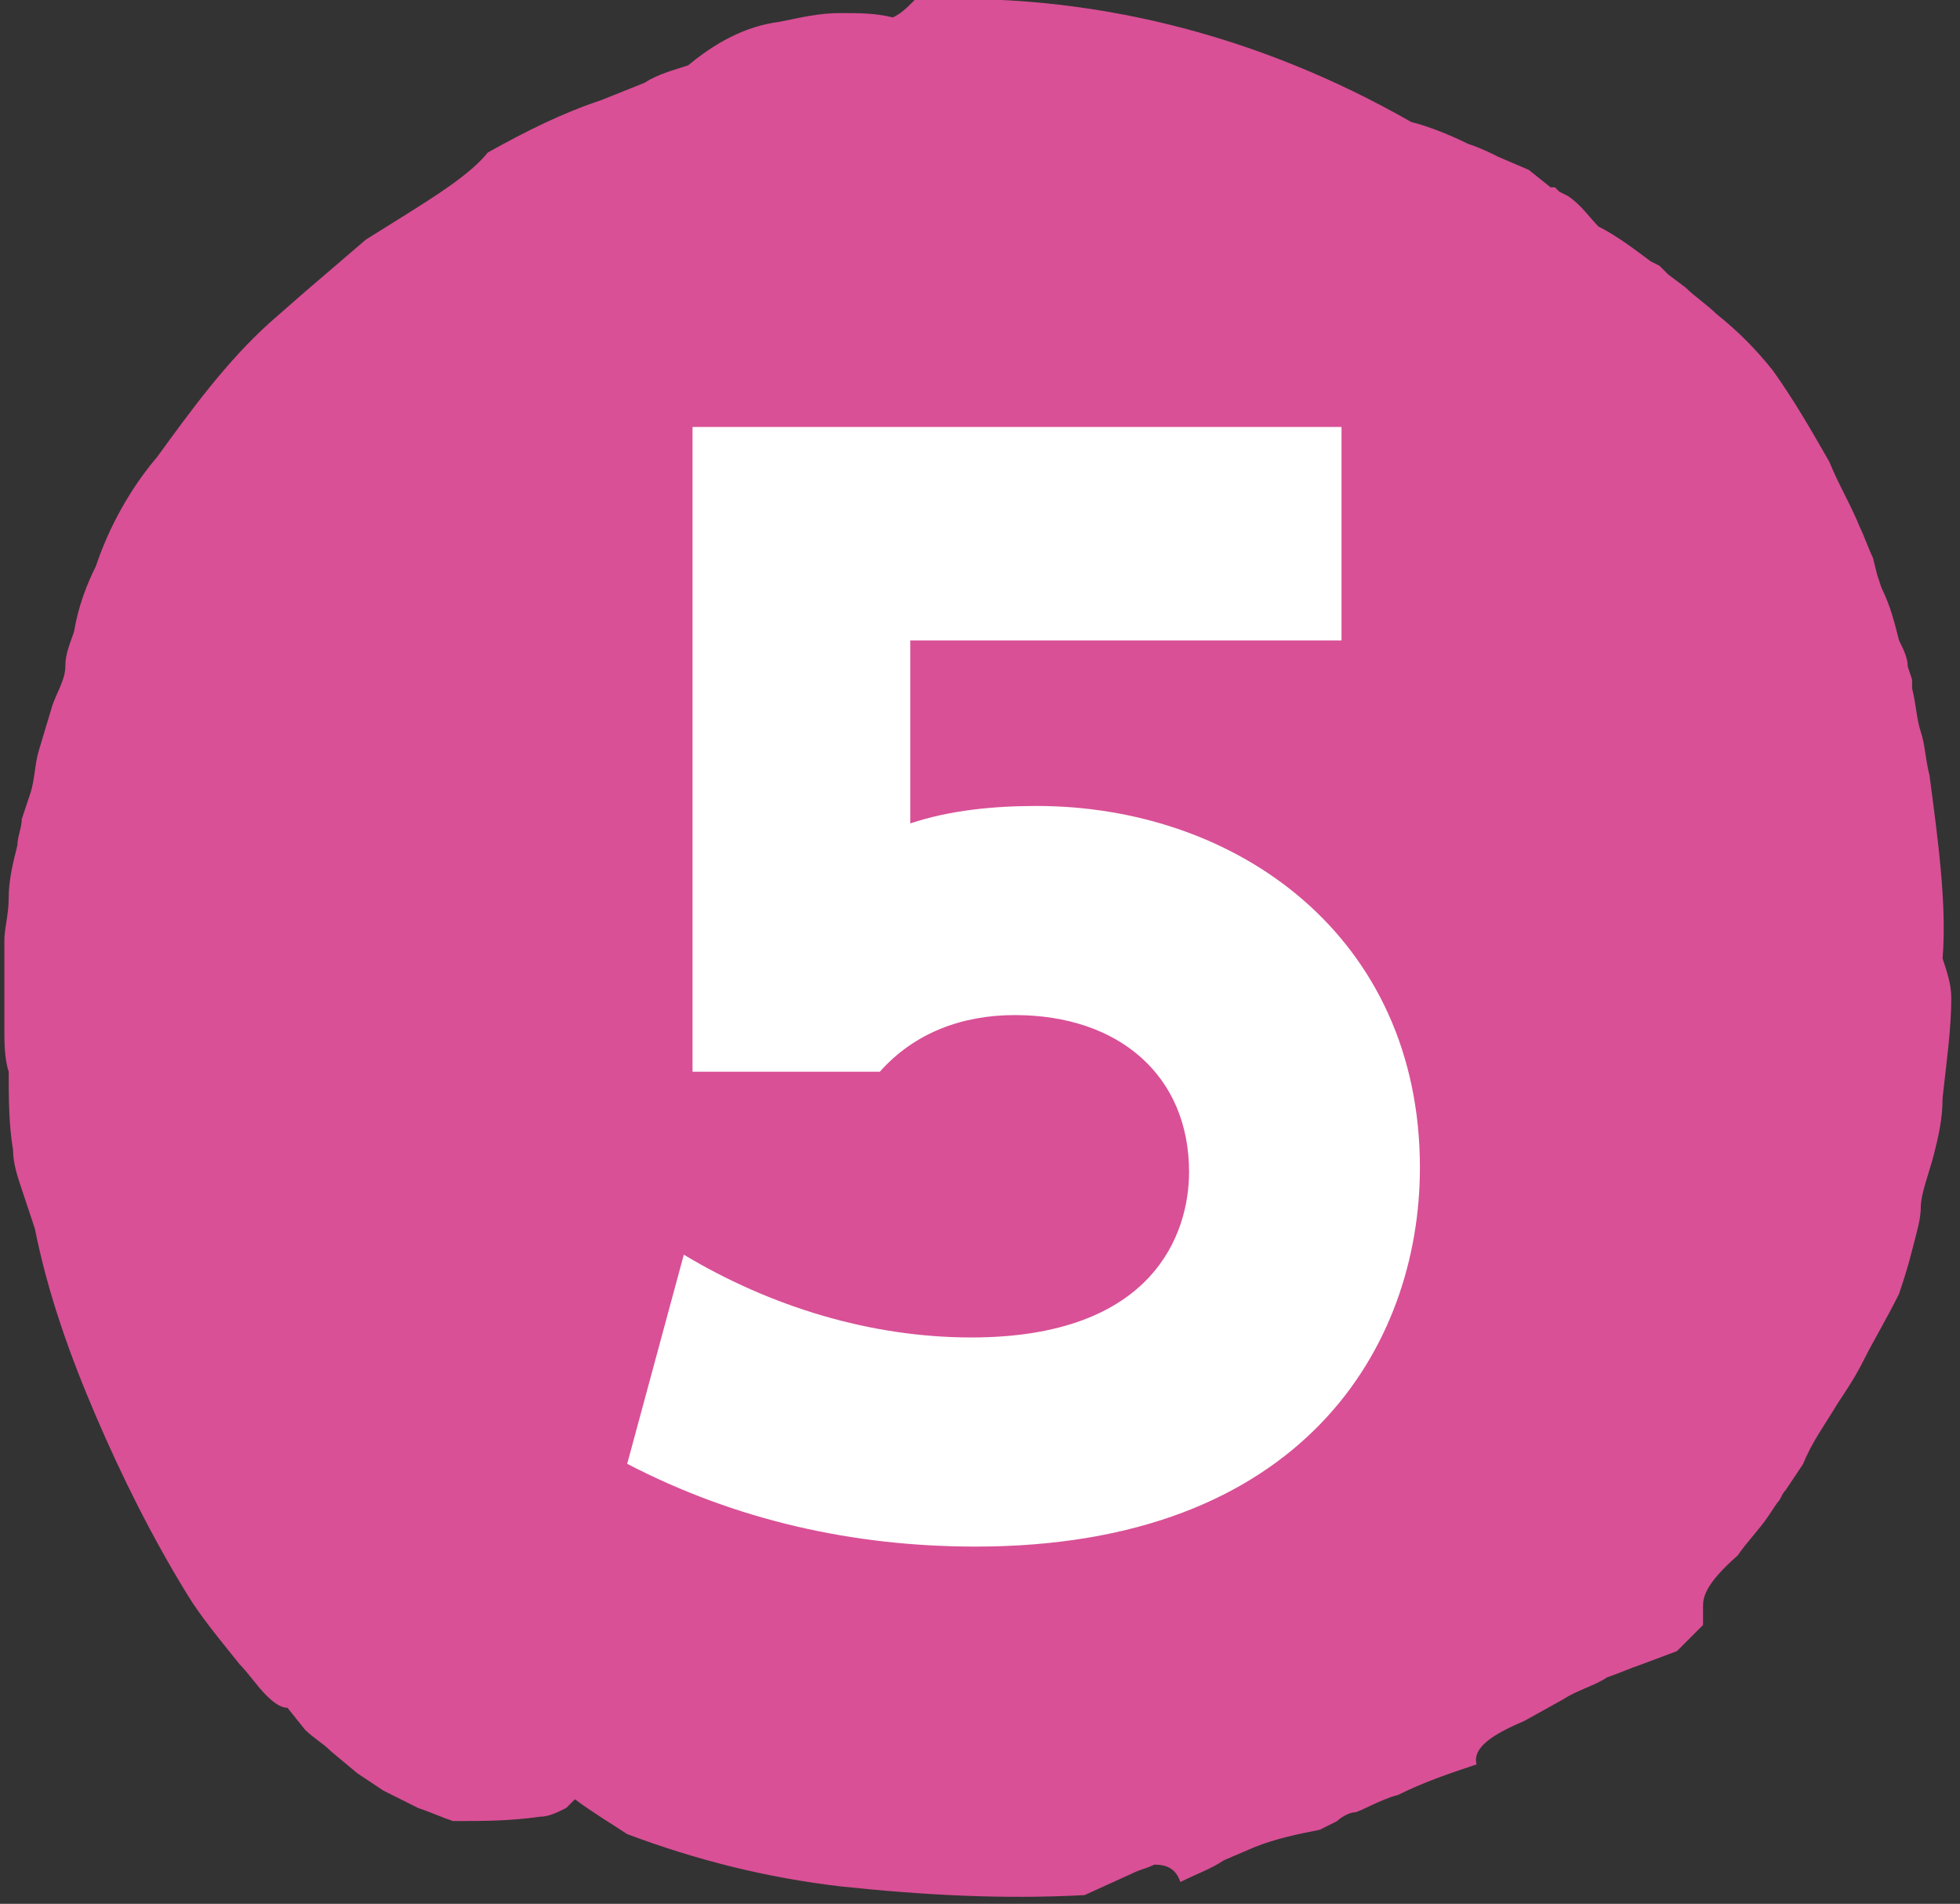
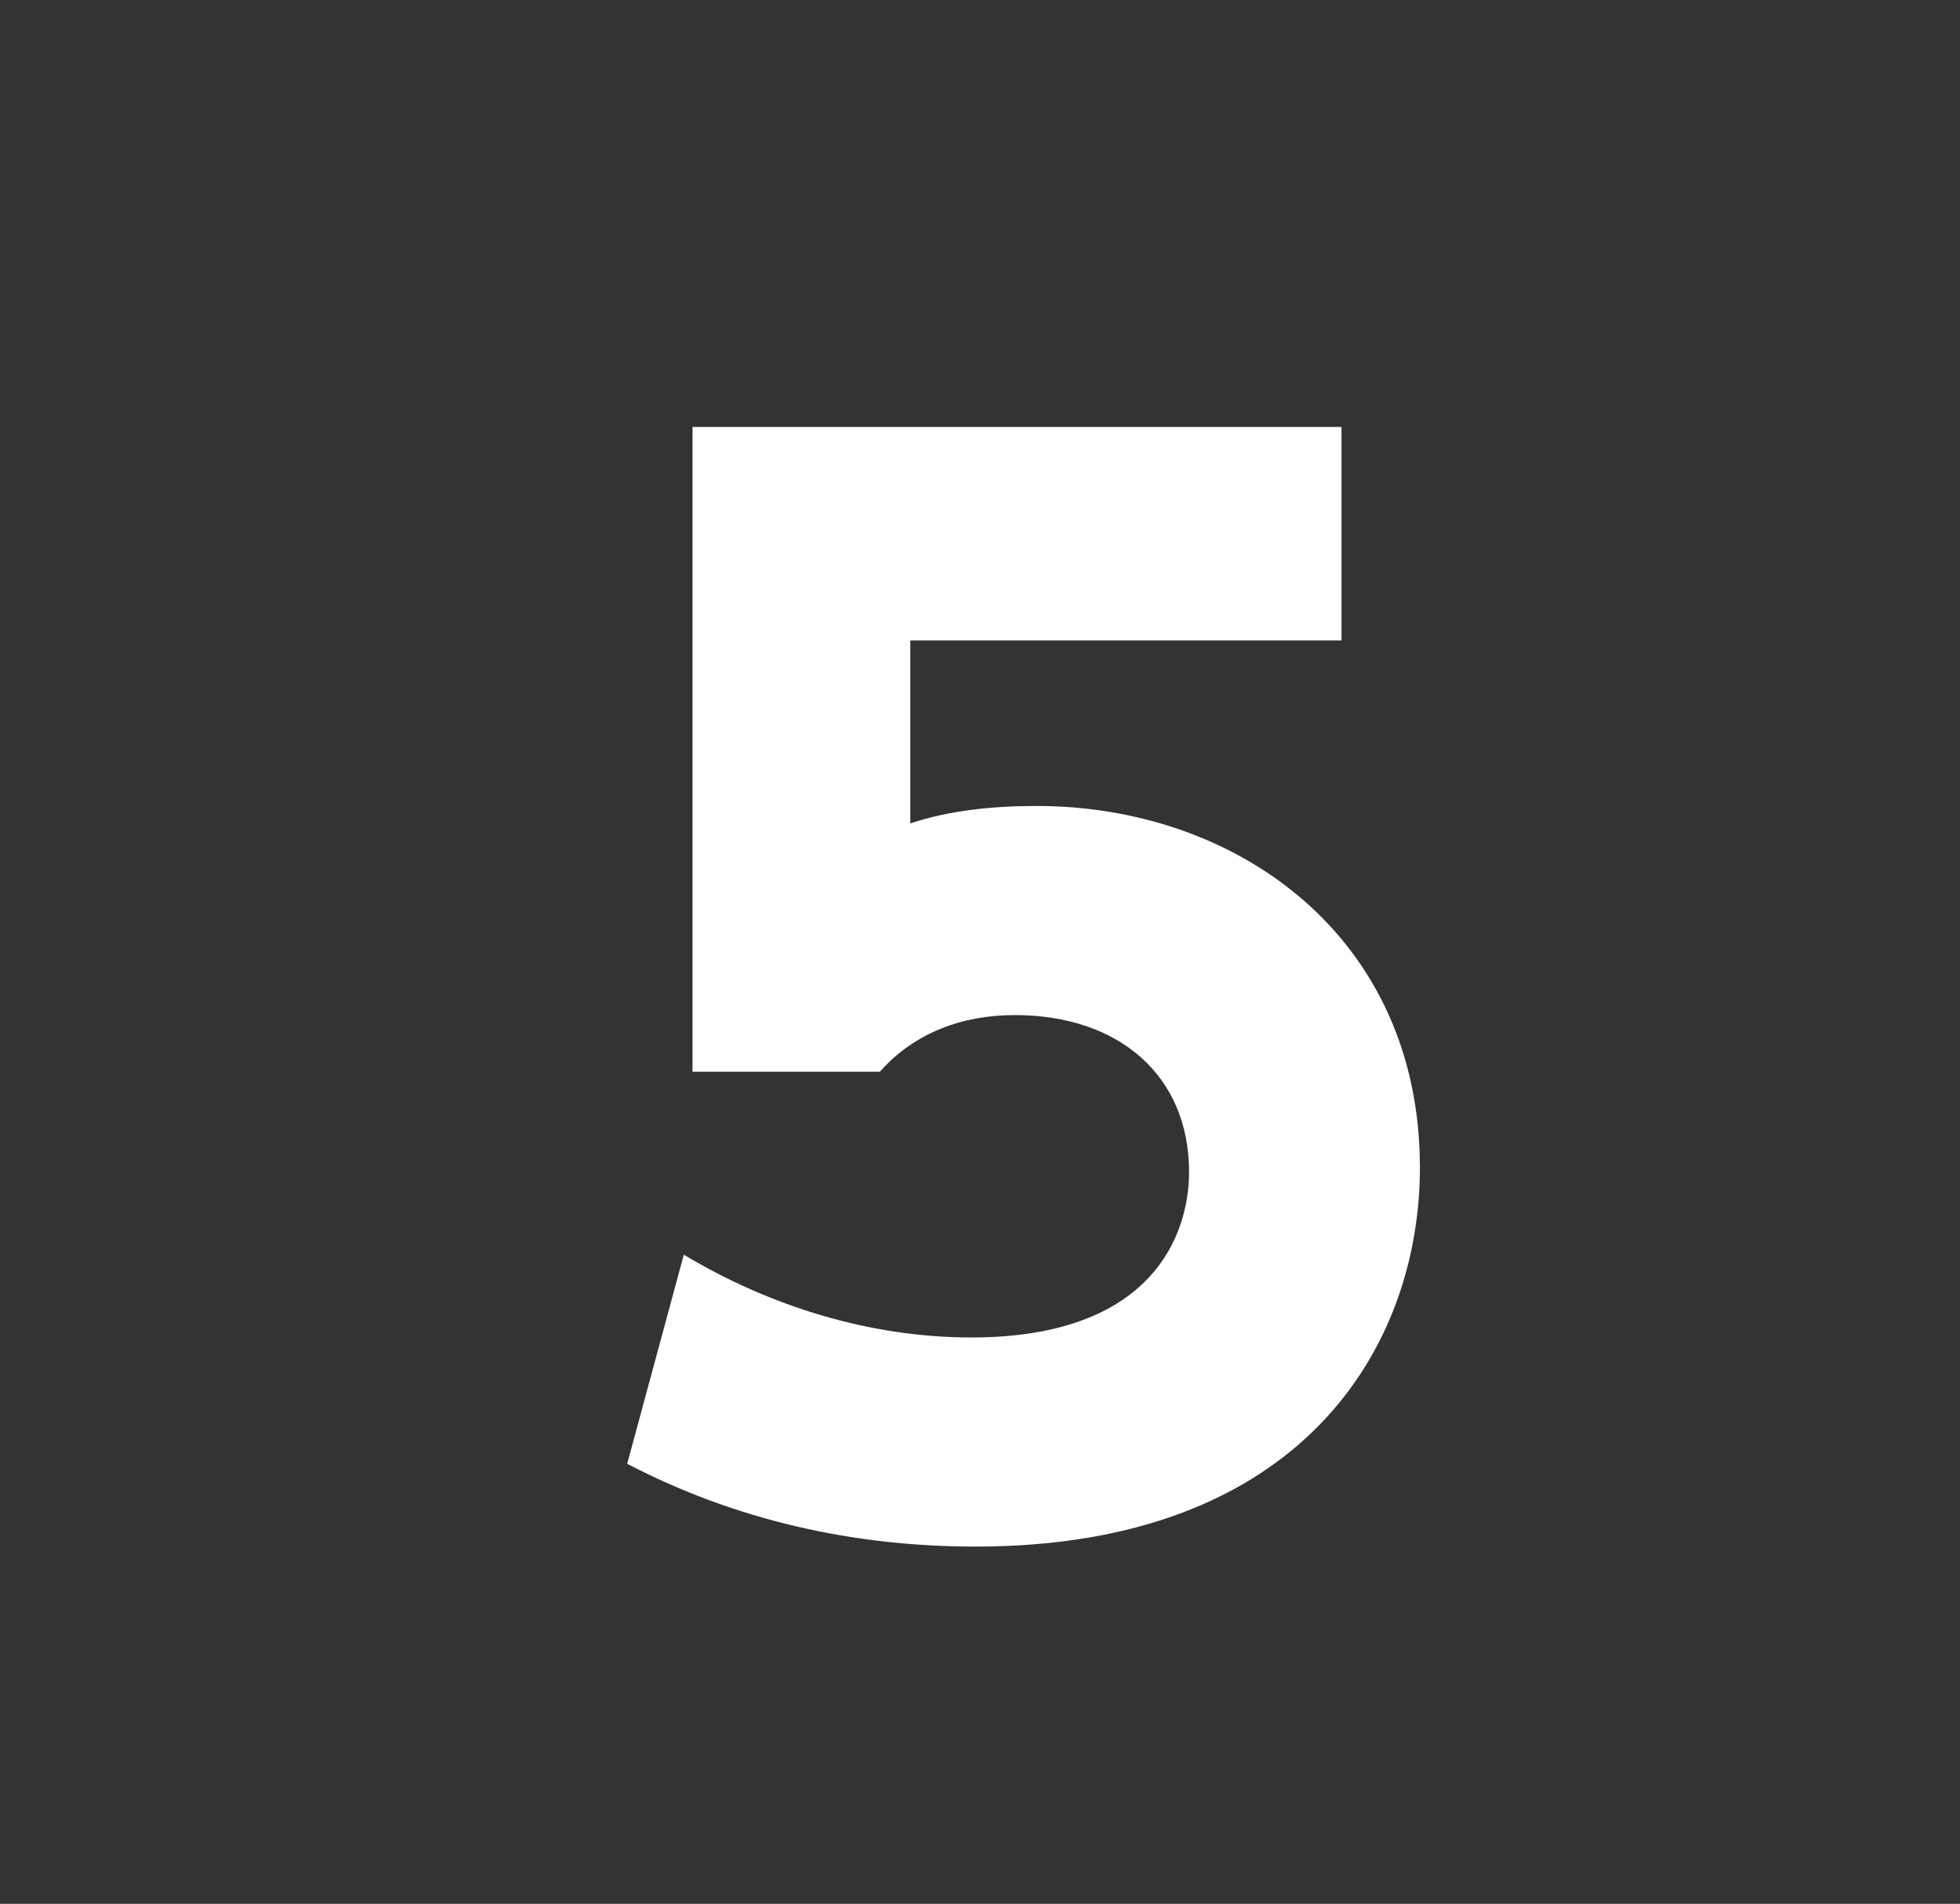
<svg xmlns="http://www.w3.org/2000/svg" width="45" height="43.7" viewBox="0 0 45 43.7">
  <rect x="0" y="0" width="45" height="43.7" fill="#333333" stroke="none" />
-   <path fill="#D95096" d="M44.3 17.8c-.1-.4-.1-.7-.2-1s-.1-.6-.2-1v-.2l-.1-.3c0-.2-.1-.4-.2-.6-.1-.4-.2-.8-.4-1.2l-.1-.3-.1-.4c-.1-.2-.2-.5-.3-.7-.2-.5-.5-1-.7-1.5-.4-.7-.8-1.4-1.3-2.1-.4-.5-.8-.9-1.3-1.3-.2-.2-.5-.4-.7-.6l-.4-.3-.2-.2-.2-.1c-.4-.3-.8-.6-1.2-.8-.2-.2-.4-.5-.7-.7l-.2-.1-.1-.1h-.1l-.5-.4-.7-.3c-.2-.1-.4-.2-.7-.3-.4-.2-.9-.4-1.3-.5C28.9.8 25-.2 21 0c-.2.2-.3.3-.5.4-.4-.1-.8-.1-1.2-.1-.5 0-.9.1-1.4.2-.8.1-1.5.5-2.1 1-.3.1-.7.2-1 .4l-1 .4c-.9.3-1.7.7-2.6 1.2-.4.5-1.2 1-2 1.5l-.8.5-.7.6-.7.6-.8.7c-1 .9-1.8 2-2.6 3.1-.6.7-1.1 1.6-1.4 2.5-.2.4-.4.9-.5 1.5-.1.3-.2.5-.2.8s-.2.6-.3.9l-.3 1c-.1.3-.1.7-.2 1l-.2.6c0 .2-.1.4-.1.6-.1.4-.2.8-.2 1.2s-.1.7-.1 1v2c0 .3 0 .7.1 1 0 .6 0 1.2.1 1.8 0 .3.1.6.2.9l.3.9c.3 1.5.8 2.9 1.4 4.3.6 1.4 1.3 2.8 2.1 4.1.3.5.8 1.1 1.2 1.6.2.2.4.5.6.7.1.1.3.3.5.3l.4.5c.2.2.4.3.6.5l.6.5.6.4.8.4c.3.1.5.2.8.3.7 0 1.3 0 2-.1.2 0 .4-.1.6-.2l.2-.2c.4.3.9.6 1.2.8 1.6.6 3.2 1 4.9 1.2 1.9.2 3.7.3 5.6.2L26 43c.2-.1.3-.1.5-.2.3 0 .5.1.6.4.4-.2.7-.3 1-.5l.7-.3c.5-.2 1-.3 1.5-.4l.4-.2c.1-.1.3-.2.4-.2s.6-.3 1-.4c.6-.3 1.2-.5 1.8-.7-.1-.4.4-.7 1.1-1l.9-.5c.3-.2.7-.3 1-.5.3-.1.5-.2.8-.3l.8-.3.6-.6v-.4c0-.2 0-.5.8-1.2.2-.3.5-.6.7-.9l.2-.3c.1-.1.1-.2.2-.3l.4-.6c.2-.5.5-.9.8-1.4.2-.3.4-.6.6-1s.5-.9.8-1.5c.1-.3.2-.6.3-1s.2-.7.2-1 .2-.8.3-1.2.2-.8.2-1.3c.1-.9.2-1.6.2-2.3 0-.3-.1-.6-.2-.9.1-1.2-.1-2.7-.3-4.2z" />
  <path fill="#FFF" d="M30.8 14.7h-9.9v4.2c.9-.3 1.9-.4 2.9-.4 4.6 0 8.8 3 8.8 8.3 0 4.1-2.7 8.7-10.2 8.7-2.8 0-5.5-.6-8-1.9l1.3-4.8c2 1.2 4.3 1.9 6.6 1.9 4.2 0 5-2.4 5-3.8 0-2.2-1.6-3.6-4-3.6-1.2 0-2.3.4-3.1 1.3h-4.3V9.8h14.9v4.9z" />
</svg>